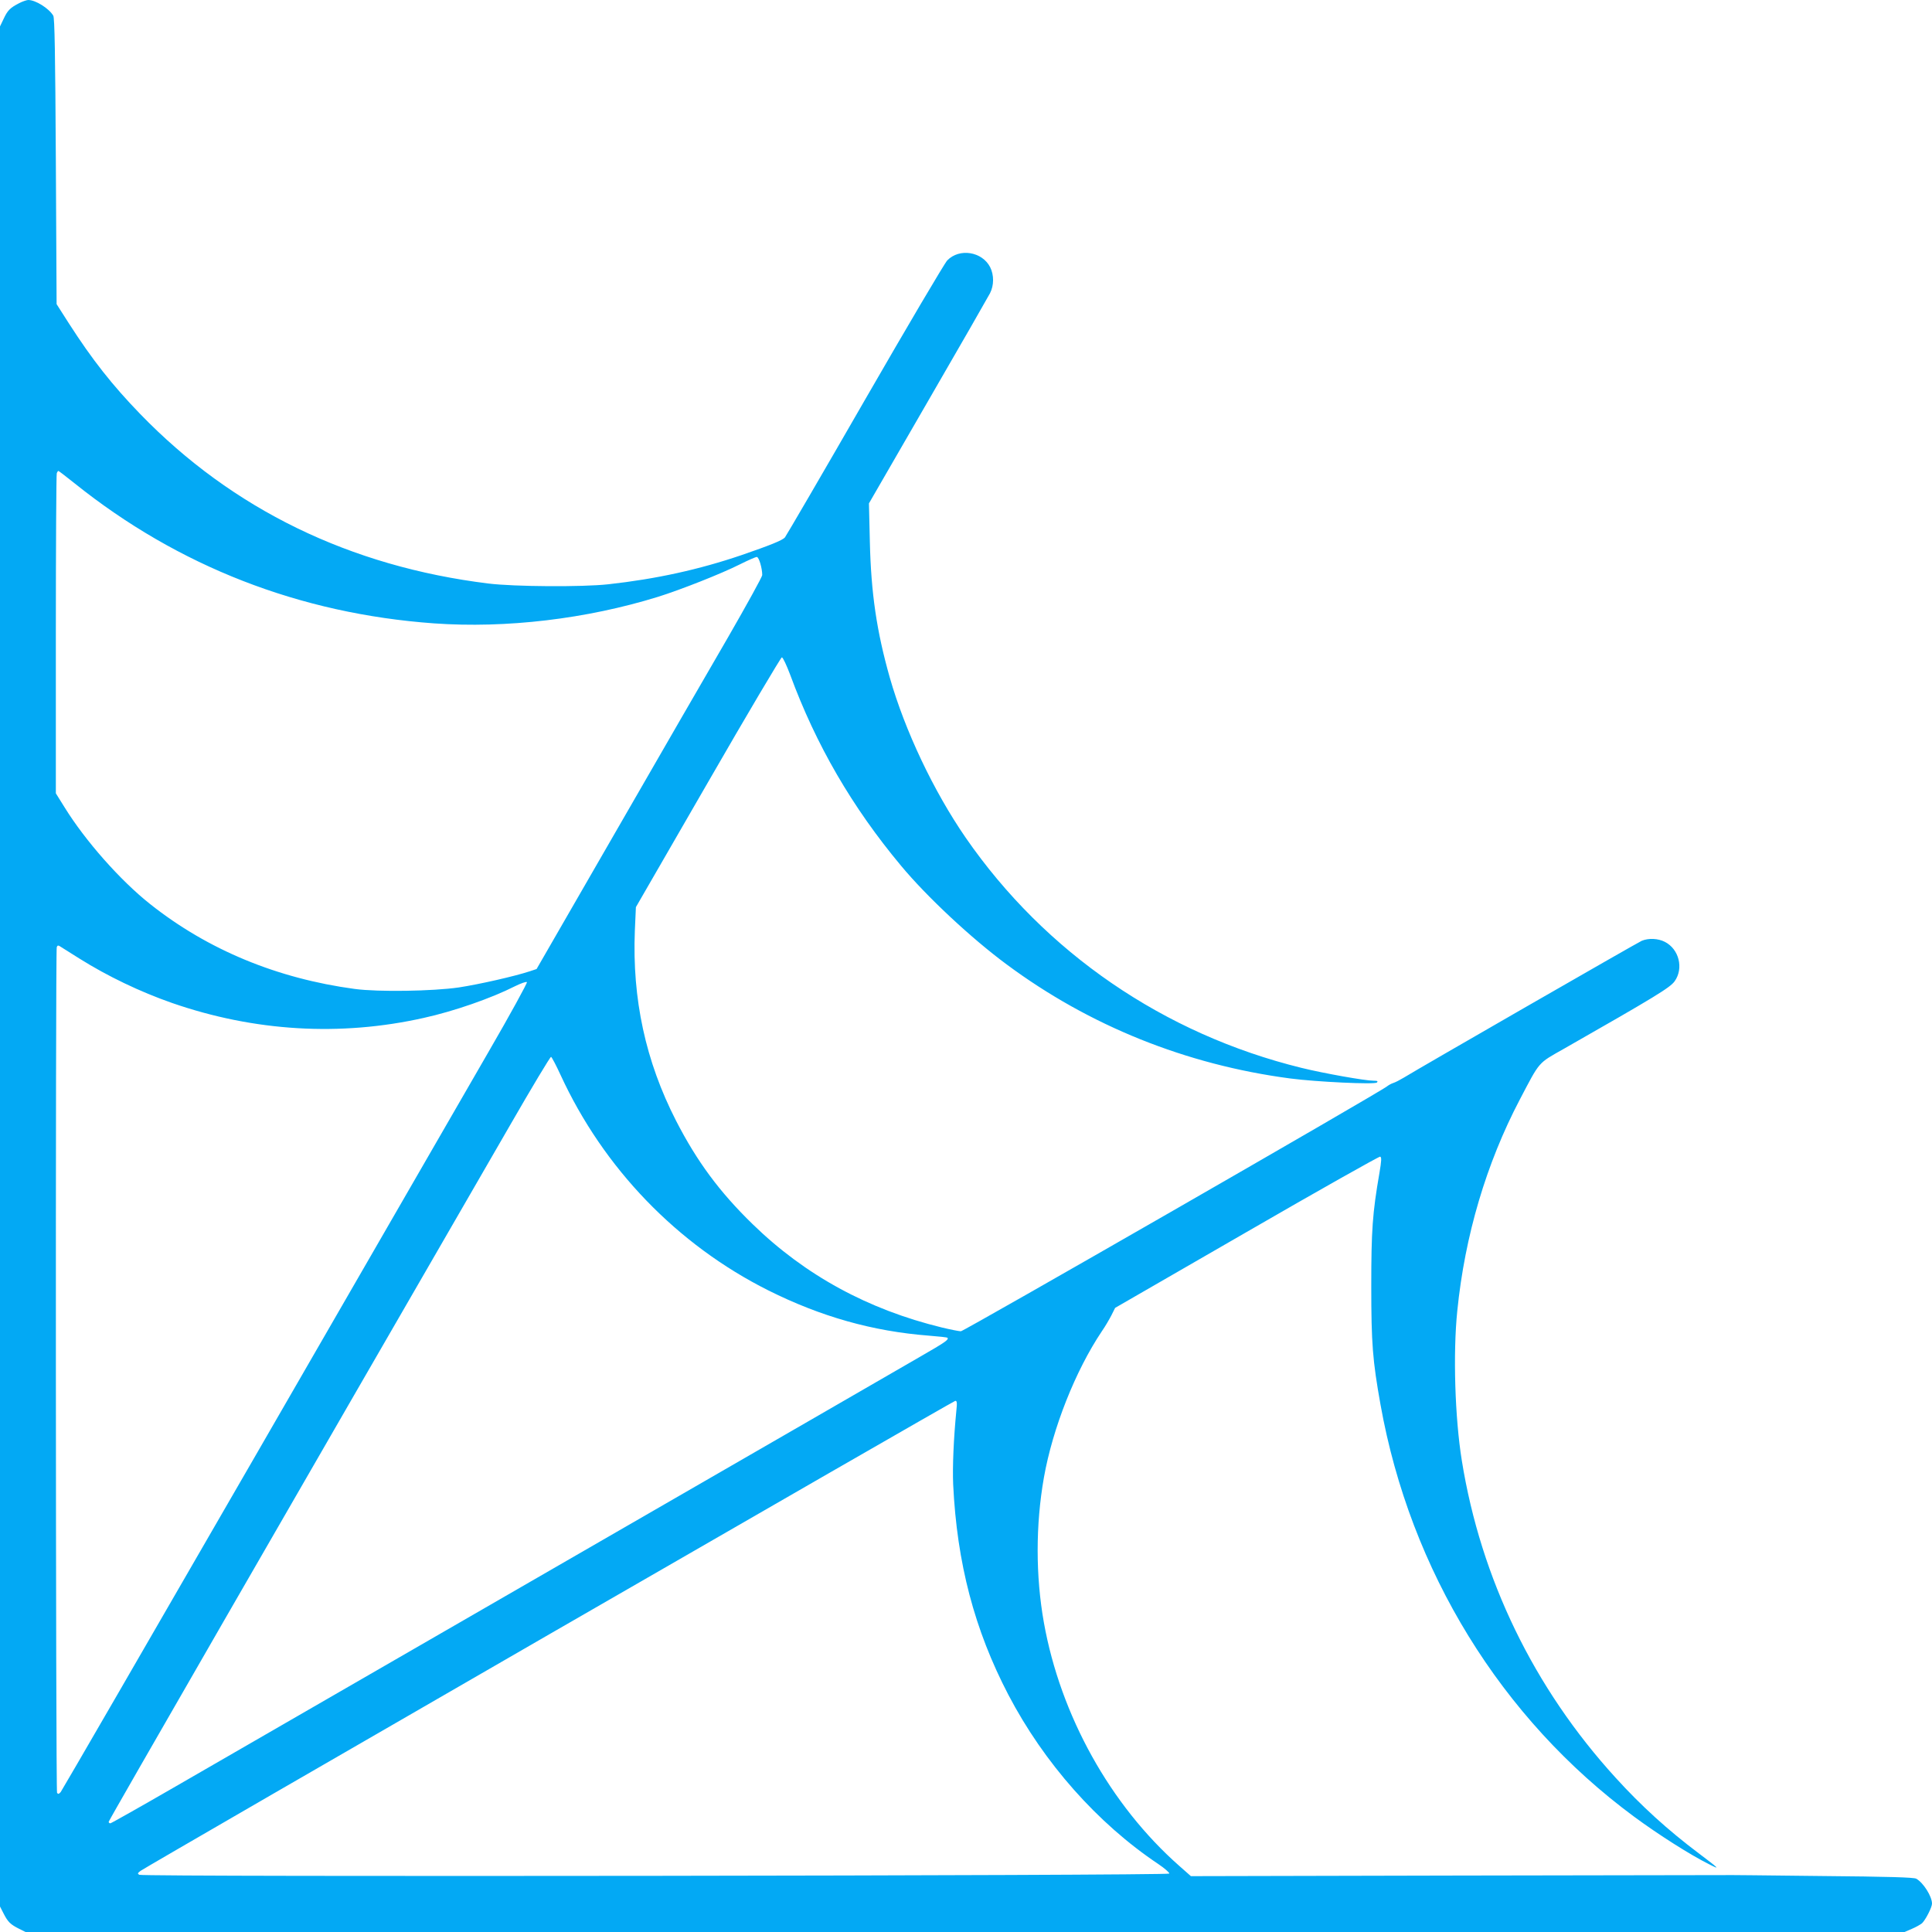
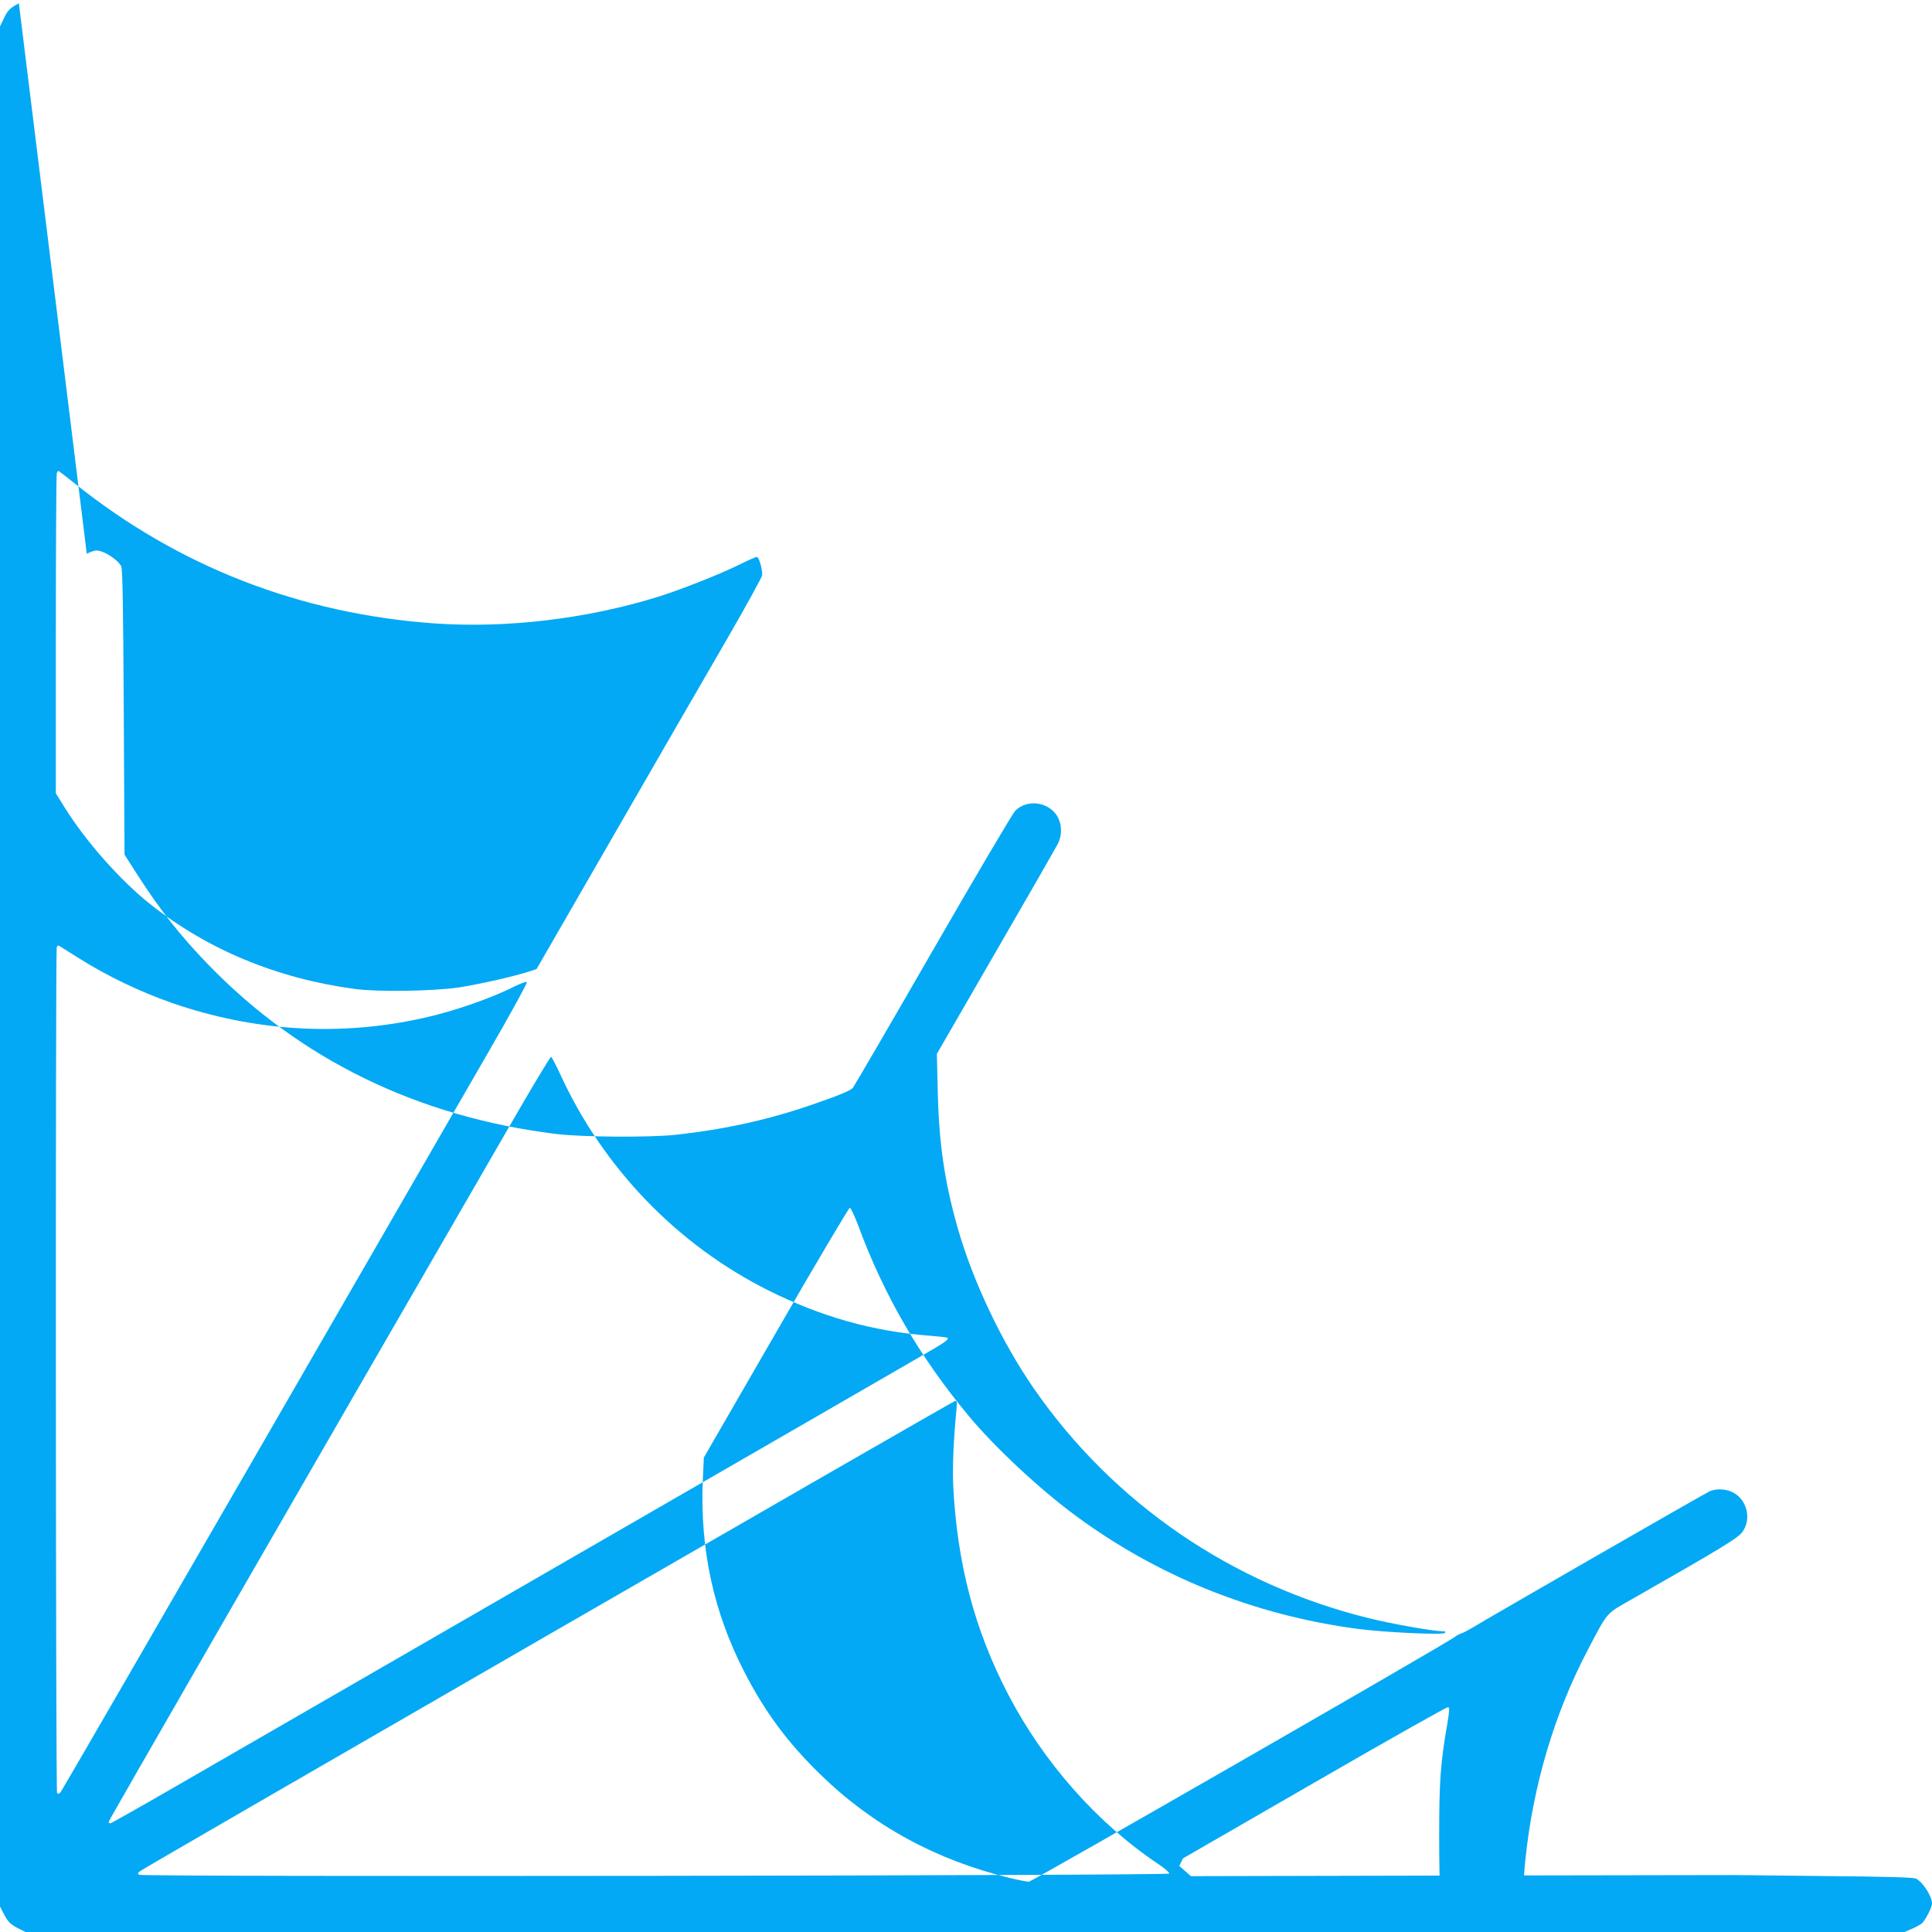
<svg xmlns="http://www.w3.org/2000/svg" version="1.0" width="1280pt" height="1280pt" viewBox="0 0 1280 1280" preserveAspectRatio="xMidYMid meet">
  <g transform="translate(0,1280) scale(0.1,-0.1)" fill="#03a9f4" stroke="none">
-     <path d="M125 12778 c-58 -30 -75 -47 -101 -103 l-24 -50 0 -6228 0 -6228 24 -47 c28 -55 45 -72 103 -101 l42 -21 6225 0 6224 0 49 21 c26 11 56 28 67 37 23 22 66 105 66 130 0 48 -57 138 -104 165 -16 9 -178 14 -636 18 -338 4 -622 7 -630 6 -8 0 -808 -1 -1777 -3 l-1763 -4 -77 68 c-457 403 -787 997 -897 1612 -55 309 -55 647 0 960 58 328 209 709 384 970 21 30 49 78 63 105 l25 50 872 503 c479 277 877 501 884 499 10 -4 9 -26 -5 -109 -46 -265 -54 -380 -54 -748 0 -381 9 -494 61 -785 197 -1102 799 -2080 1679 -2730 161 -119 375 -255 498 -316 75 -38 71 -33 -68 72 -205 154 -382 315 -551 501 -542 594 -893 1318 -1019 2101 -46 284 -59 713 -30 993 50 497 192 976 414 1399 135 257 118 238 293 337 607 346 703 405 733 447 61 86 29 213 -65 261 -45 23 -107 26 -153 7 -30 -13 -1475 -844 -1577 -907 -25 -15 -56 -31 -69 -35 -13 -4 -31 -14 -41 -22 -40 -35 -2804 -1623 -2824 -1623 -11 0 -68 11 -126 25 -489 119 -906 346 -1254 685 -219 213 -369 416 -507 685 -202 394 -291 807 -273 1258 l7 157 478 828 c262 455 483 827 489 827 7 0 31 -52 55 -115 171 -465 411 -878 734 -1265 171 -206 468 -483 701 -655 547 -406 1188 -664 1877 -755 174 -23 561 -41 575 -27 9 9 4 12 -22 12 -56 0 -331 49 -477 85 -912 224 -1699 764 -2225 1525 -213 309 -402 708 -503 1061 -87 307 -124 559 -132 899 l-6 255 390 675 c215 371 400 694 412 717 27 53 27 121 1 173 -53 103 -203 128 -284 45 -17 -17 -263 -434 -546 -925 -283 -492 -522 -901 -530 -911 -17 -19 -99 -52 -285 -116 -285 -97 -568 -159 -885 -194 -172 -19 -623 -16 -794 5 -917 113 -1696 492 -2307 1123 -185 191 -318 360 -471 598 l-83 130 -5 945 c-4 721 -8 950 -17 966 -28 48 -118 105 -167 104 -11 -1 -39 -10 -61 -22z m369 -3180 c687 -551 1493 -864 2381 -928 478 -34 1010 29 1485 176 150 47 419 153 542 215 54 27 104 49 112 49 14 0 36 -74 36 -120 0 -11 -102 -196 -227 -413 -126 -216 -462 -799 -748 -1295 l-520 -902 -45 -15 c-100 -33 -333 -86 -470 -107 -172 -25 -533 -31 -690 -10 -513 69 -973 259 -1355 562 -197 156 -429 418 -567 641 l-58 93 0 1052 c0 579 3 1059 6 1068 3 9 8 16 11 16 2 0 51 -37 107 -82z m31 -3148 c188 -118 403 -221 615 -295 545 -189 1114 -223 1667 -99 200 44 447 130 605 210 39 19 74 32 79 27 4 -4 -110 -213 -255 -463 -144 -250 -838 -1452 -1541 -2670 -703 -1218 -1285 -2223 -1293 -2233 -12 -13 -17 -15 -24 -5 -9 15 -11 5578 -2 5603 6 14 9 14 33 -2 14 -9 67 -42 116 -73z m3188 -770 c285 -620 773 -1126 1377 -1429 348 -174 691 -271 1063 -300 65 -5 121 -11 124 -14 11 -12 -13 -29 -180 -125 -94 -55 -1148 -663 -2342 -1352 -1193 -689 -2360 -1362 -2592 -1496 -232 -134 -427 -244 -432 -244 -6 0 -11 5 -11 10 0 9 1158 2018 2658 4613 145 252 268 457 273 455 5 -2 33 -55 62 -118z m2623 -2227 c-18 -184 -26 -371 -21 -488 25 -521 141 -963 366 -1394 236 -451 590 -851 992 -1120 43 -29 76 -58 74 -64 -4 -14 -6799 -23 -6824 -8 -13 7 -12 11 8 26 46 33 5384 3113 5398 3114 11 1 13 -12 7 -66z" />
+     <path d="M125 12778 c-58 -30 -75 -47 -101 -103 l-24 -50 0 -6228 0 -6228 24 -47 c28 -55 45 -72 103 -101 l42 -21 6225 0 6224 0 49 21 c26 11 56 28 67 37 23 22 66 105 66 130 0 48 -57 138 -104 165 -16 9 -178 14 -636 18 -338 4 -622 7 -630 6 -8 0 -808 -1 -1777 -3 l-1763 -4 -77 68 l25 50 872 503 c479 277 877 501 884 499 10 -4 9 -26 -5 -109 -46 -265 -54 -380 -54 -748 0 -381 9 -494 61 -785 197 -1102 799 -2080 1679 -2730 161 -119 375 -255 498 -316 75 -38 71 -33 -68 72 -205 154 -382 315 -551 501 -542 594 -893 1318 -1019 2101 -46 284 -59 713 -30 993 50 497 192 976 414 1399 135 257 118 238 293 337 607 346 703 405 733 447 61 86 29 213 -65 261 -45 23 -107 26 -153 7 -30 -13 -1475 -844 -1577 -907 -25 -15 -56 -31 -69 -35 -13 -4 -31 -14 -41 -22 -40 -35 -2804 -1623 -2824 -1623 -11 0 -68 11 -126 25 -489 119 -906 346 -1254 685 -219 213 -369 416 -507 685 -202 394 -291 807 -273 1258 l7 157 478 828 c262 455 483 827 489 827 7 0 31 -52 55 -115 171 -465 411 -878 734 -1265 171 -206 468 -483 701 -655 547 -406 1188 -664 1877 -755 174 -23 561 -41 575 -27 9 9 4 12 -22 12 -56 0 -331 49 -477 85 -912 224 -1699 764 -2225 1525 -213 309 -402 708 -503 1061 -87 307 -124 559 -132 899 l-6 255 390 675 c215 371 400 694 412 717 27 53 27 121 1 173 -53 103 -203 128 -284 45 -17 -17 -263 -434 -546 -925 -283 -492 -522 -901 -530 -911 -17 -19 -99 -52 -285 -116 -285 -97 -568 -159 -885 -194 -172 -19 -623 -16 -794 5 -917 113 -1696 492 -2307 1123 -185 191 -318 360 -471 598 l-83 130 -5 945 c-4 721 -8 950 -17 966 -28 48 -118 105 -167 104 -11 -1 -39 -10 -61 -22z m369 -3180 c687 -551 1493 -864 2381 -928 478 -34 1010 29 1485 176 150 47 419 153 542 215 54 27 104 49 112 49 14 0 36 -74 36 -120 0 -11 -102 -196 -227 -413 -126 -216 -462 -799 -748 -1295 l-520 -902 -45 -15 c-100 -33 -333 -86 -470 -107 -172 -25 -533 -31 -690 -10 -513 69 -973 259 -1355 562 -197 156 -429 418 -567 641 l-58 93 0 1052 c0 579 3 1059 6 1068 3 9 8 16 11 16 2 0 51 -37 107 -82z m31 -3148 c188 -118 403 -221 615 -295 545 -189 1114 -223 1667 -99 200 44 447 130 605 210 39 19 74 32 79 27 4 -4 -110 -213 -255 -463 -144 -250 -838 -1452 -1541 -2670 -703 -1218 -1285 -2223 -1293 -2233 -12 -13 -17 -15 -24 -5 -9 15 -11 5578 -2 5603 6 14 9 14 33 -2 14 -9 67 -42 116 -73z m3188 -770 c285 -620 773 -1126 1377 -1429 348 -174 691 -271 1063 -300 65 -5 121 -11 124 -14 11 -12 -13 -29 -180 -125 -94 -55 -1148 -663 -2342 -1352 -1193 -689 -2360 -1362 -2592 -1496 -232 -134 -427 -244 -432 -244 -6 0 -11 5 -11 10 0 9 1158 2018 2658 4613 145 252 268 457 273 455 5 -2 33 -55 62 -118z m2623 -2227 c-18 -184 -26 -371 -21 -488 25 -521 141 -963 366 -1394 236 -451 590 -851 992 -1120 43 -29 76 -58 74 -64 -4 -14 -6799 -23 -6824 -8 -13 7 -12 11 8 26 46 33 5384 3113 5398 3114 11 1 13 -12 7 -66z" />
  </g>
</svg>